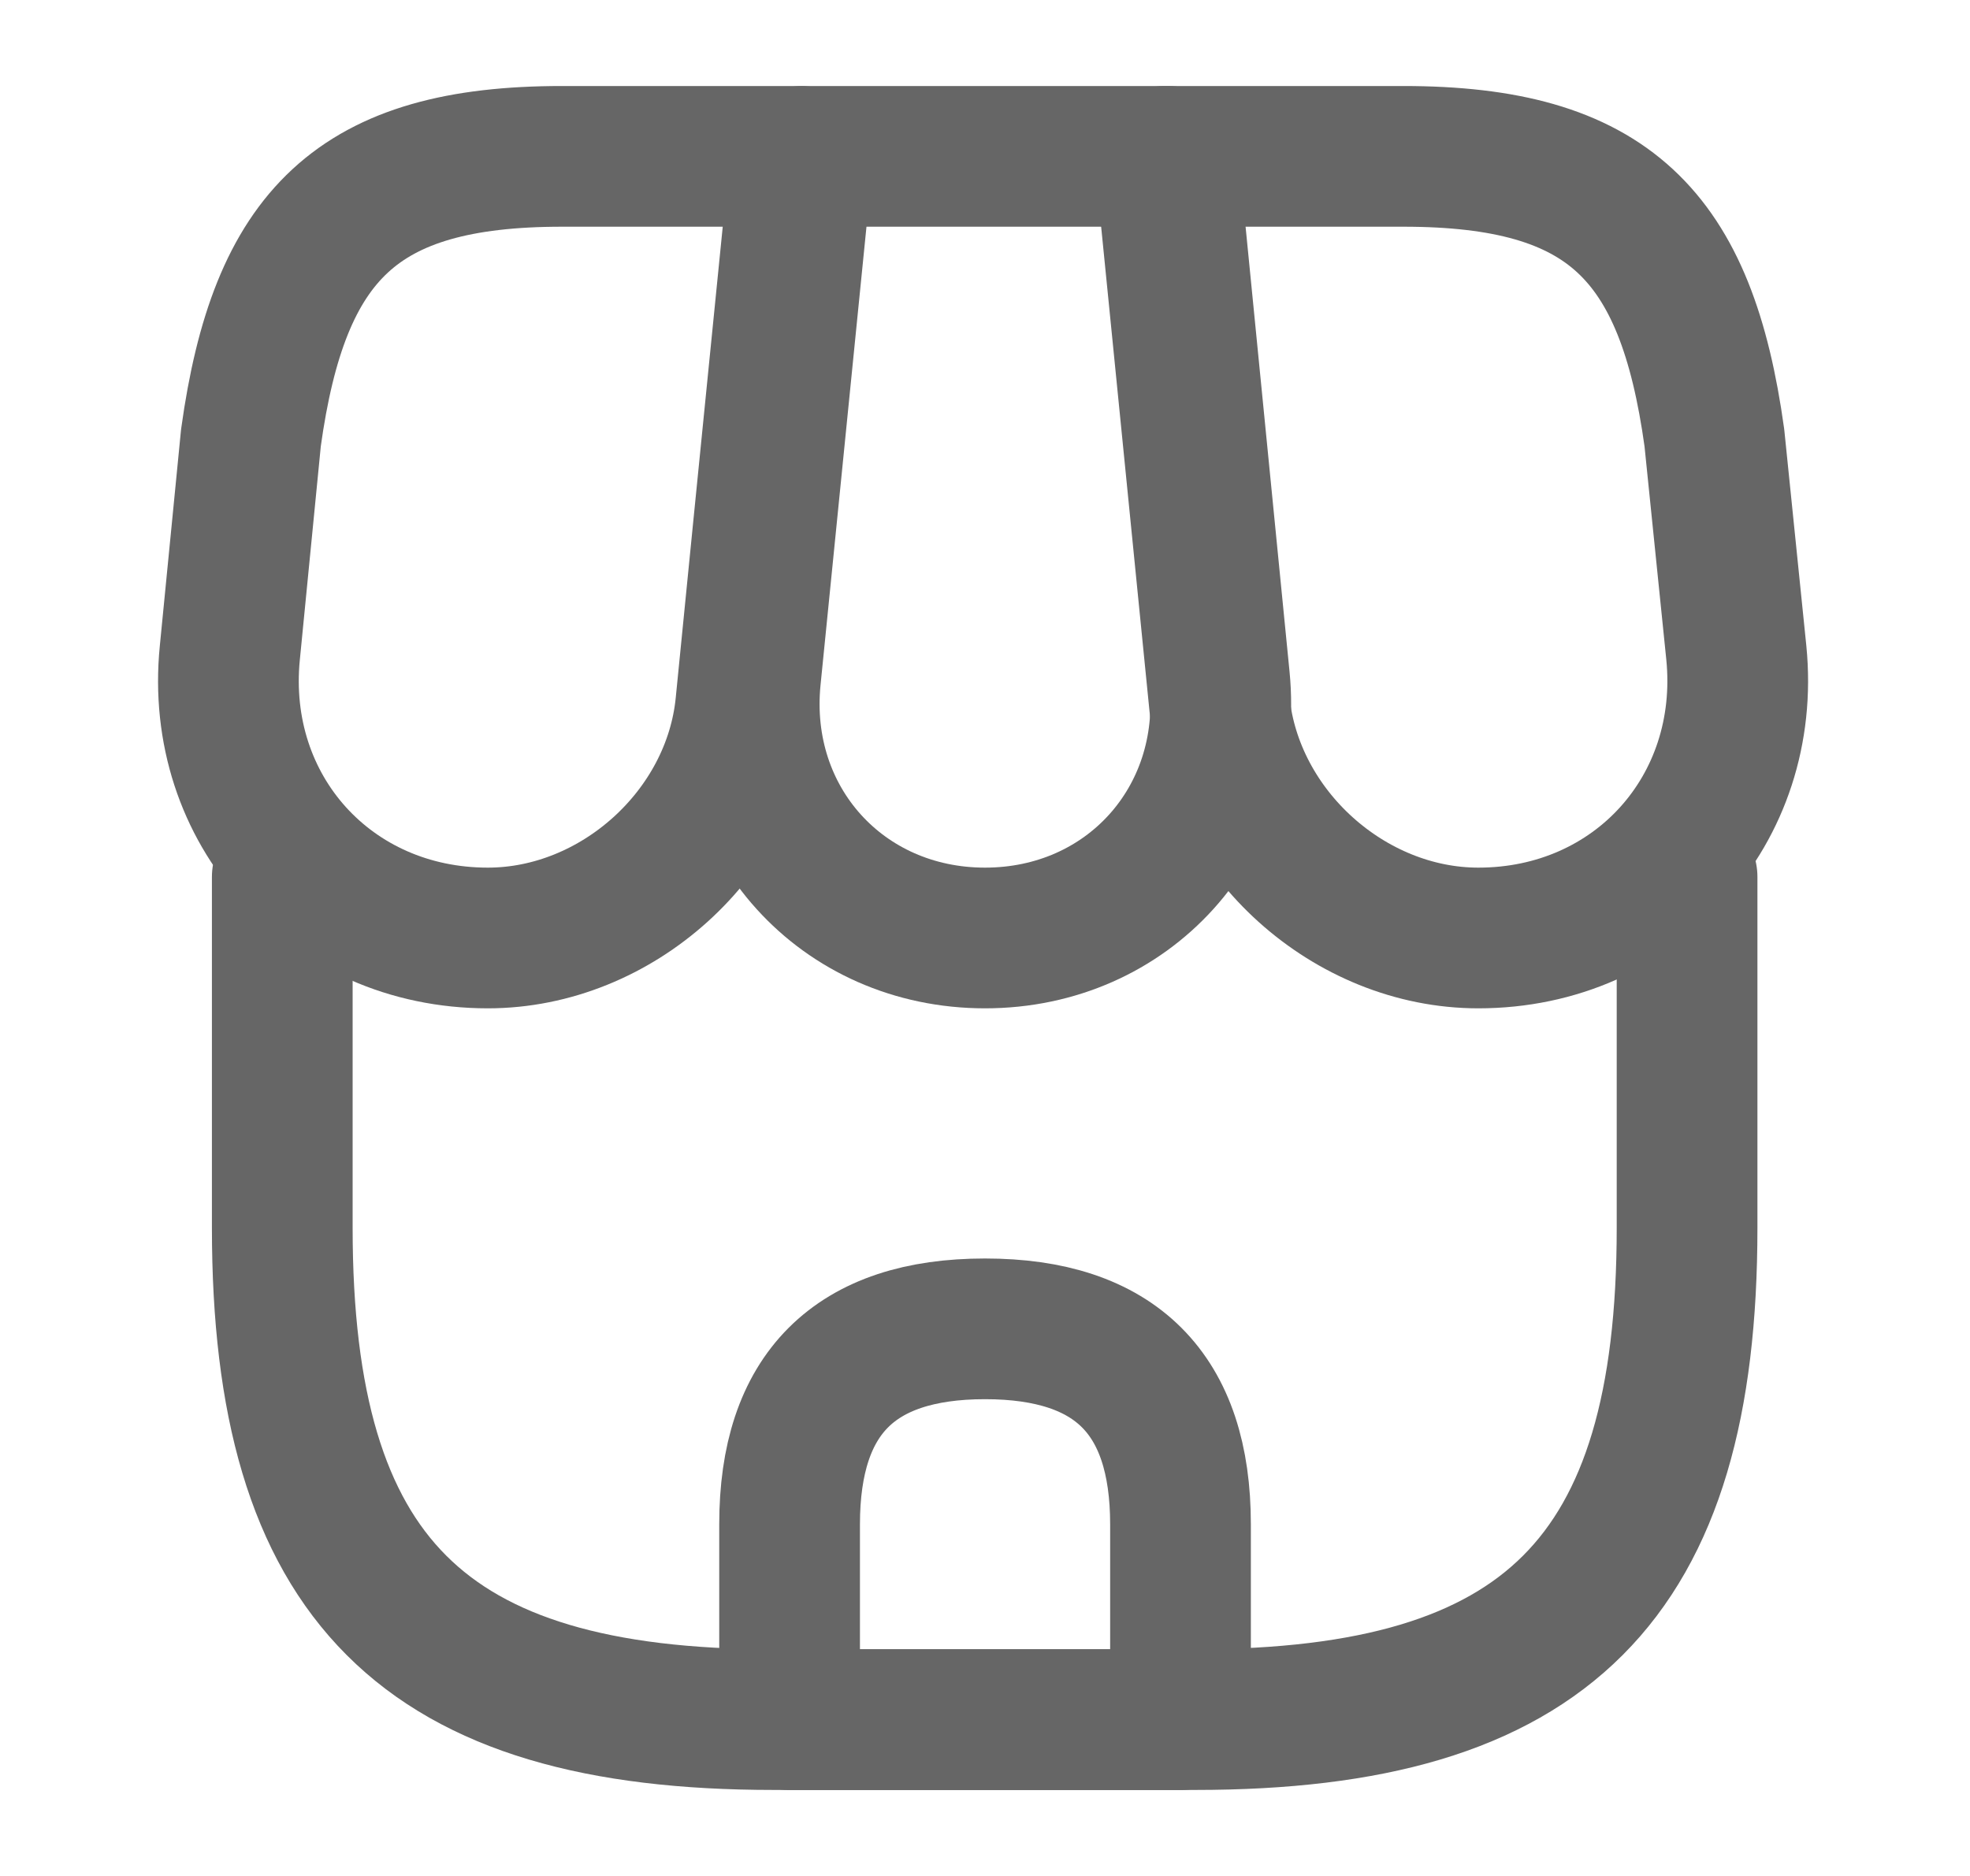
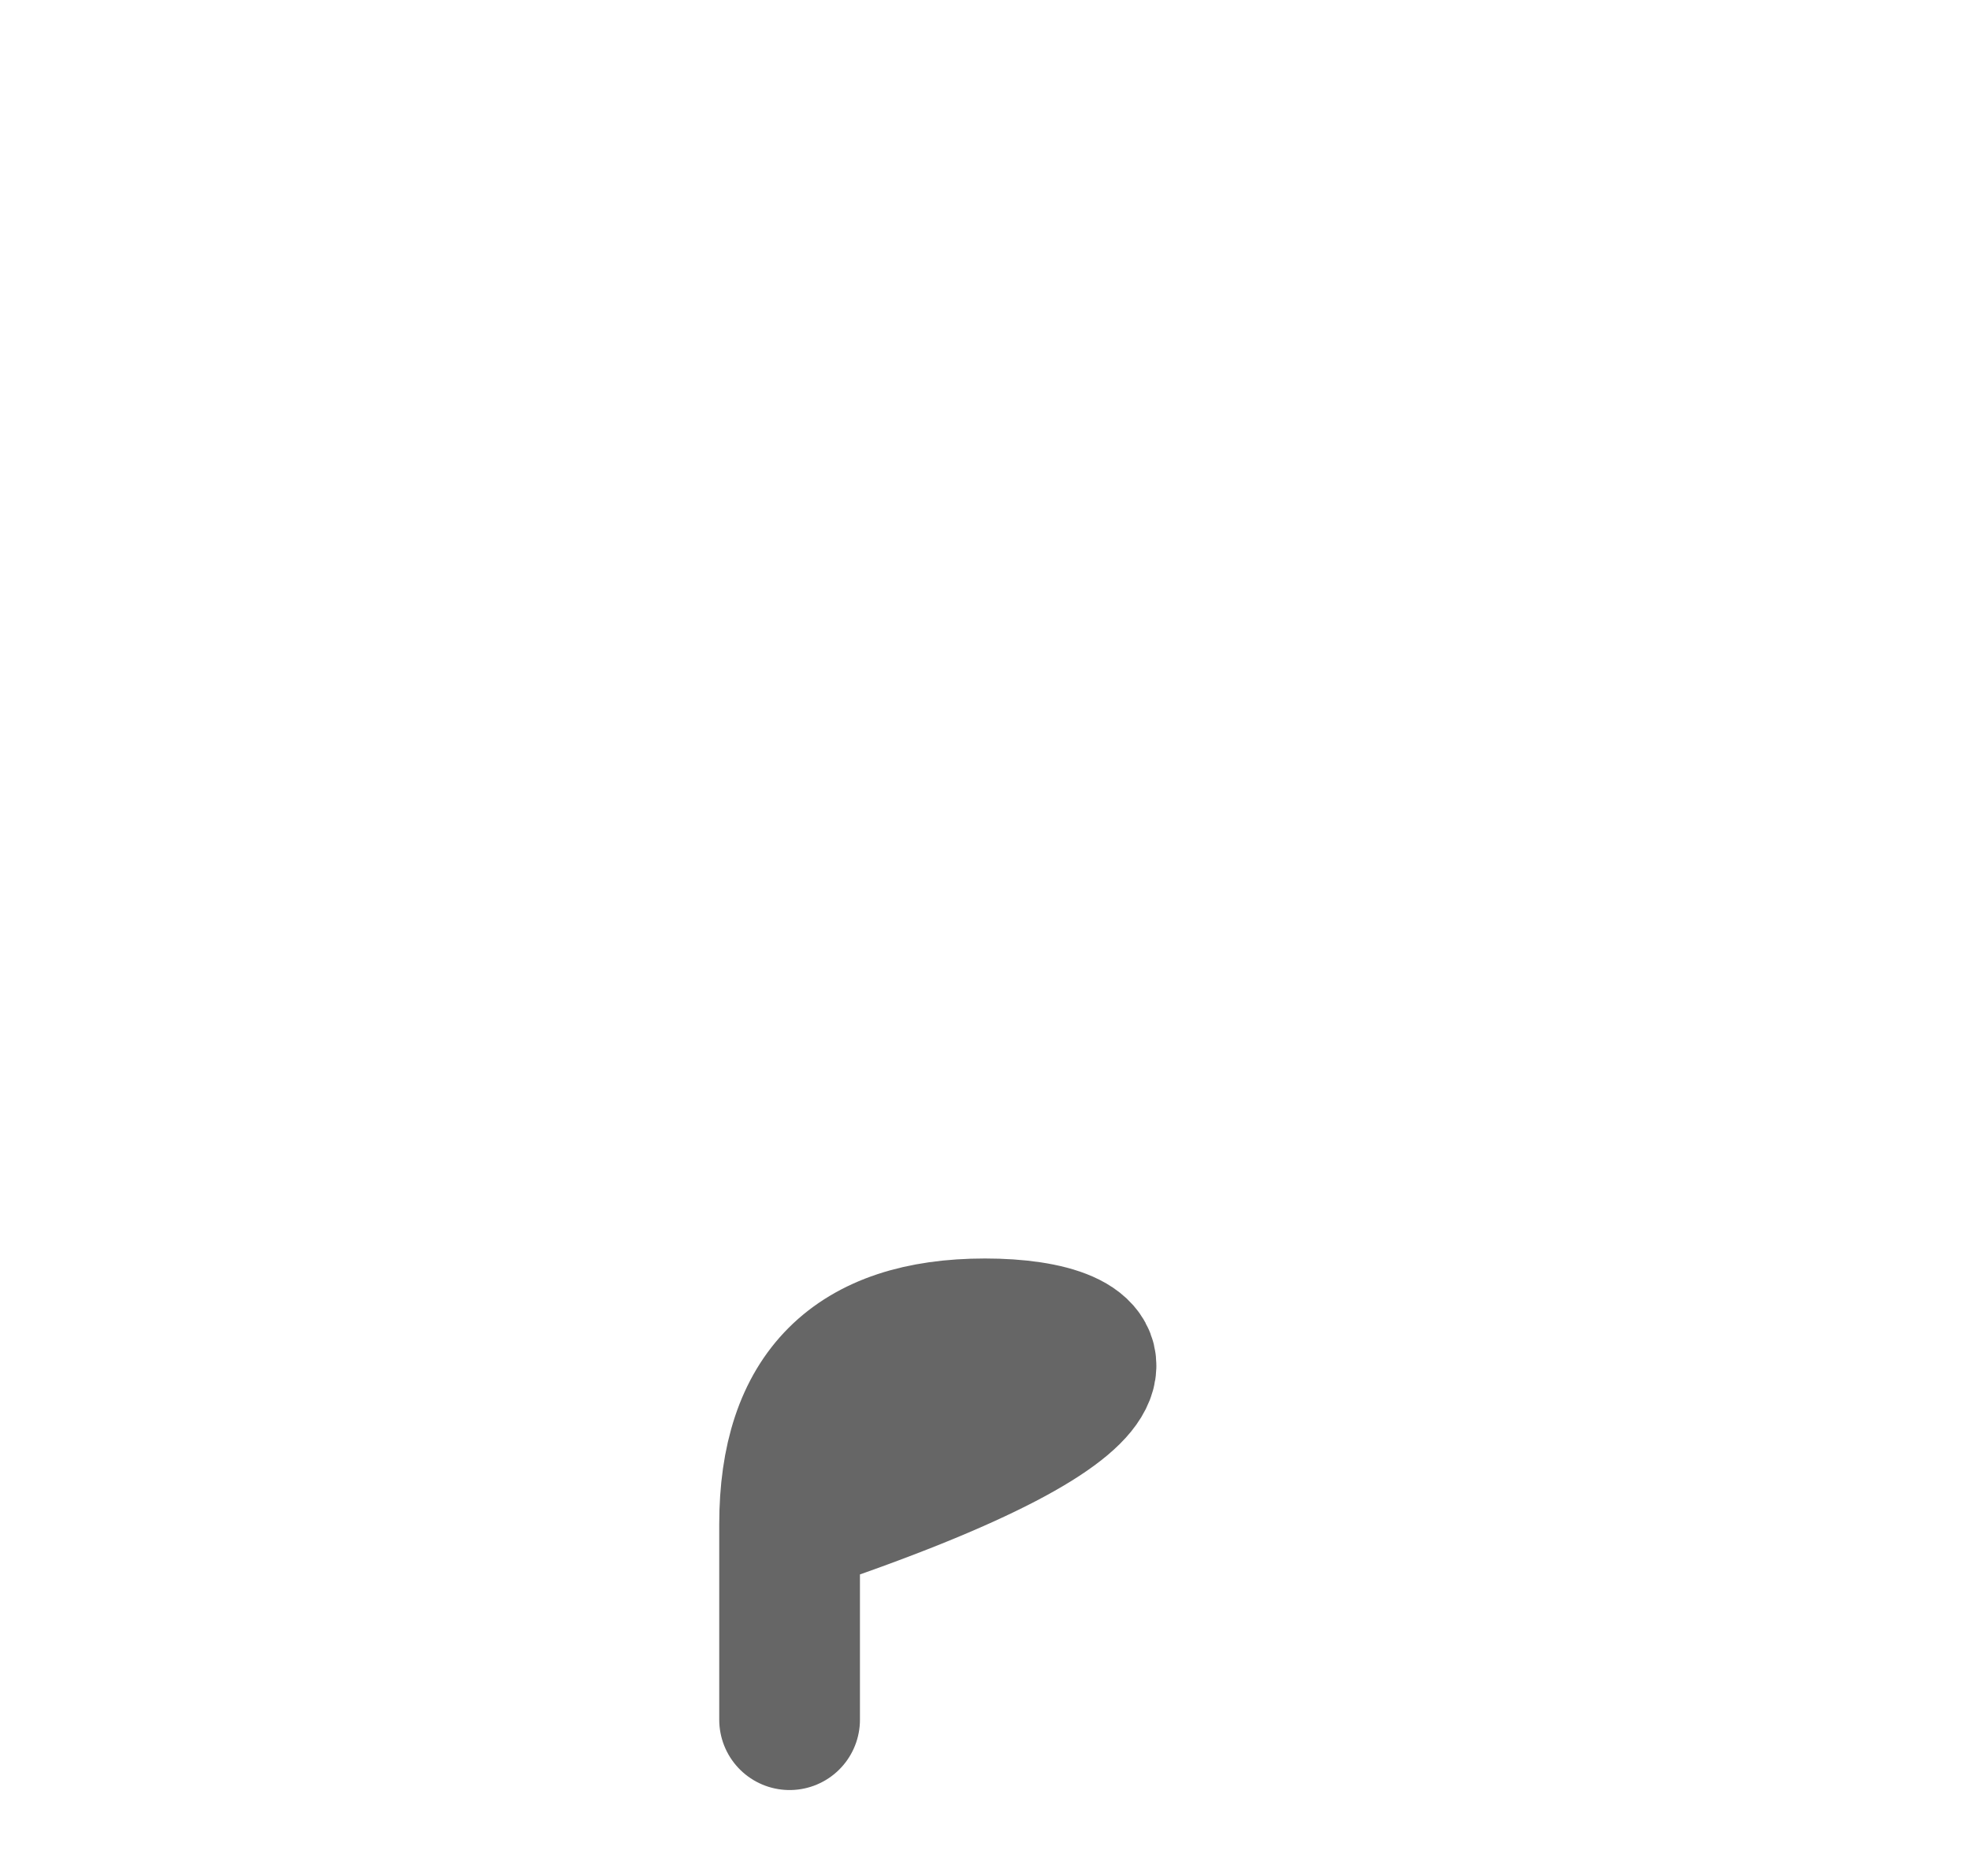
<svg xmlns="http://www.w3.org/2000/svg" width="21" height="20" viewBox="0 0 21 20" fill="none">
-   <path d="M3.009 9.35V13.091C3.009 16.833 4.509 18.333 8.25 18.333H12.742C16.484 18.333 17.984 16.833 17.984 13.091V9.35" stroke="#666666" stroke-width="1.5" stroke-linecap="round" stroke-linejoin="round" />
-   <path d="M10.5 10C12.025 10 13.15 8.759 13 7.234L12.45 1.667H8.558L8 7.234C7.85 8.759 8.975 10 10.5 10Z" stroke="#666666" stroke-width="1.5" stroke-linecap="round" stroke-linejoin="round" />
-   <path d="M15.759 10C17.442 10 18.675 8.634 18.509 6.959L18.275 4.667C17.975 2.5 17.142 1.667 14.959 1.667H12.417L13 7.509C13.142 8.884 14.384 10 15.759 10Z" stroke="#666666" stroke-width="1.5" stroke-linecap="round" stroke-linejoin="round" />
-   <path d="M5.2 10C6.575 10 7.816 8.884 7.95 7.509L8.133 5.667L8.533 1.667H5.991C3.808 1.667 2.975 2.5 2.675 4.667L2.45 6.959C2.283 8.634 3.516 10 5.2 10Z" stroke="#666666" stroke-width="1.5" stroke-linecap="round" stroke-linejoin="round" />
-   <path d="M10.5 14.167C9.109 14.167 8.417 14.859 8.417 16.25V18.334H12.584V16.25C12.584 14.859 11.892 14.167 10.5 14.167Z" stroke="#666666" stroke-width="1.5" stroke-linecap="round" stroke-linejoin="round" />
+   <path d="M10.5 14.167C9.109 14.167 8.417 14.859 8.417 16.25V18.334V16.25C12.584 14.859 11.892 14.167 10.5 14.167Z" stroke="#666666" stroke-width="1.5" stroke-linecap="round" stroke-linejoin="round" />
</svg>